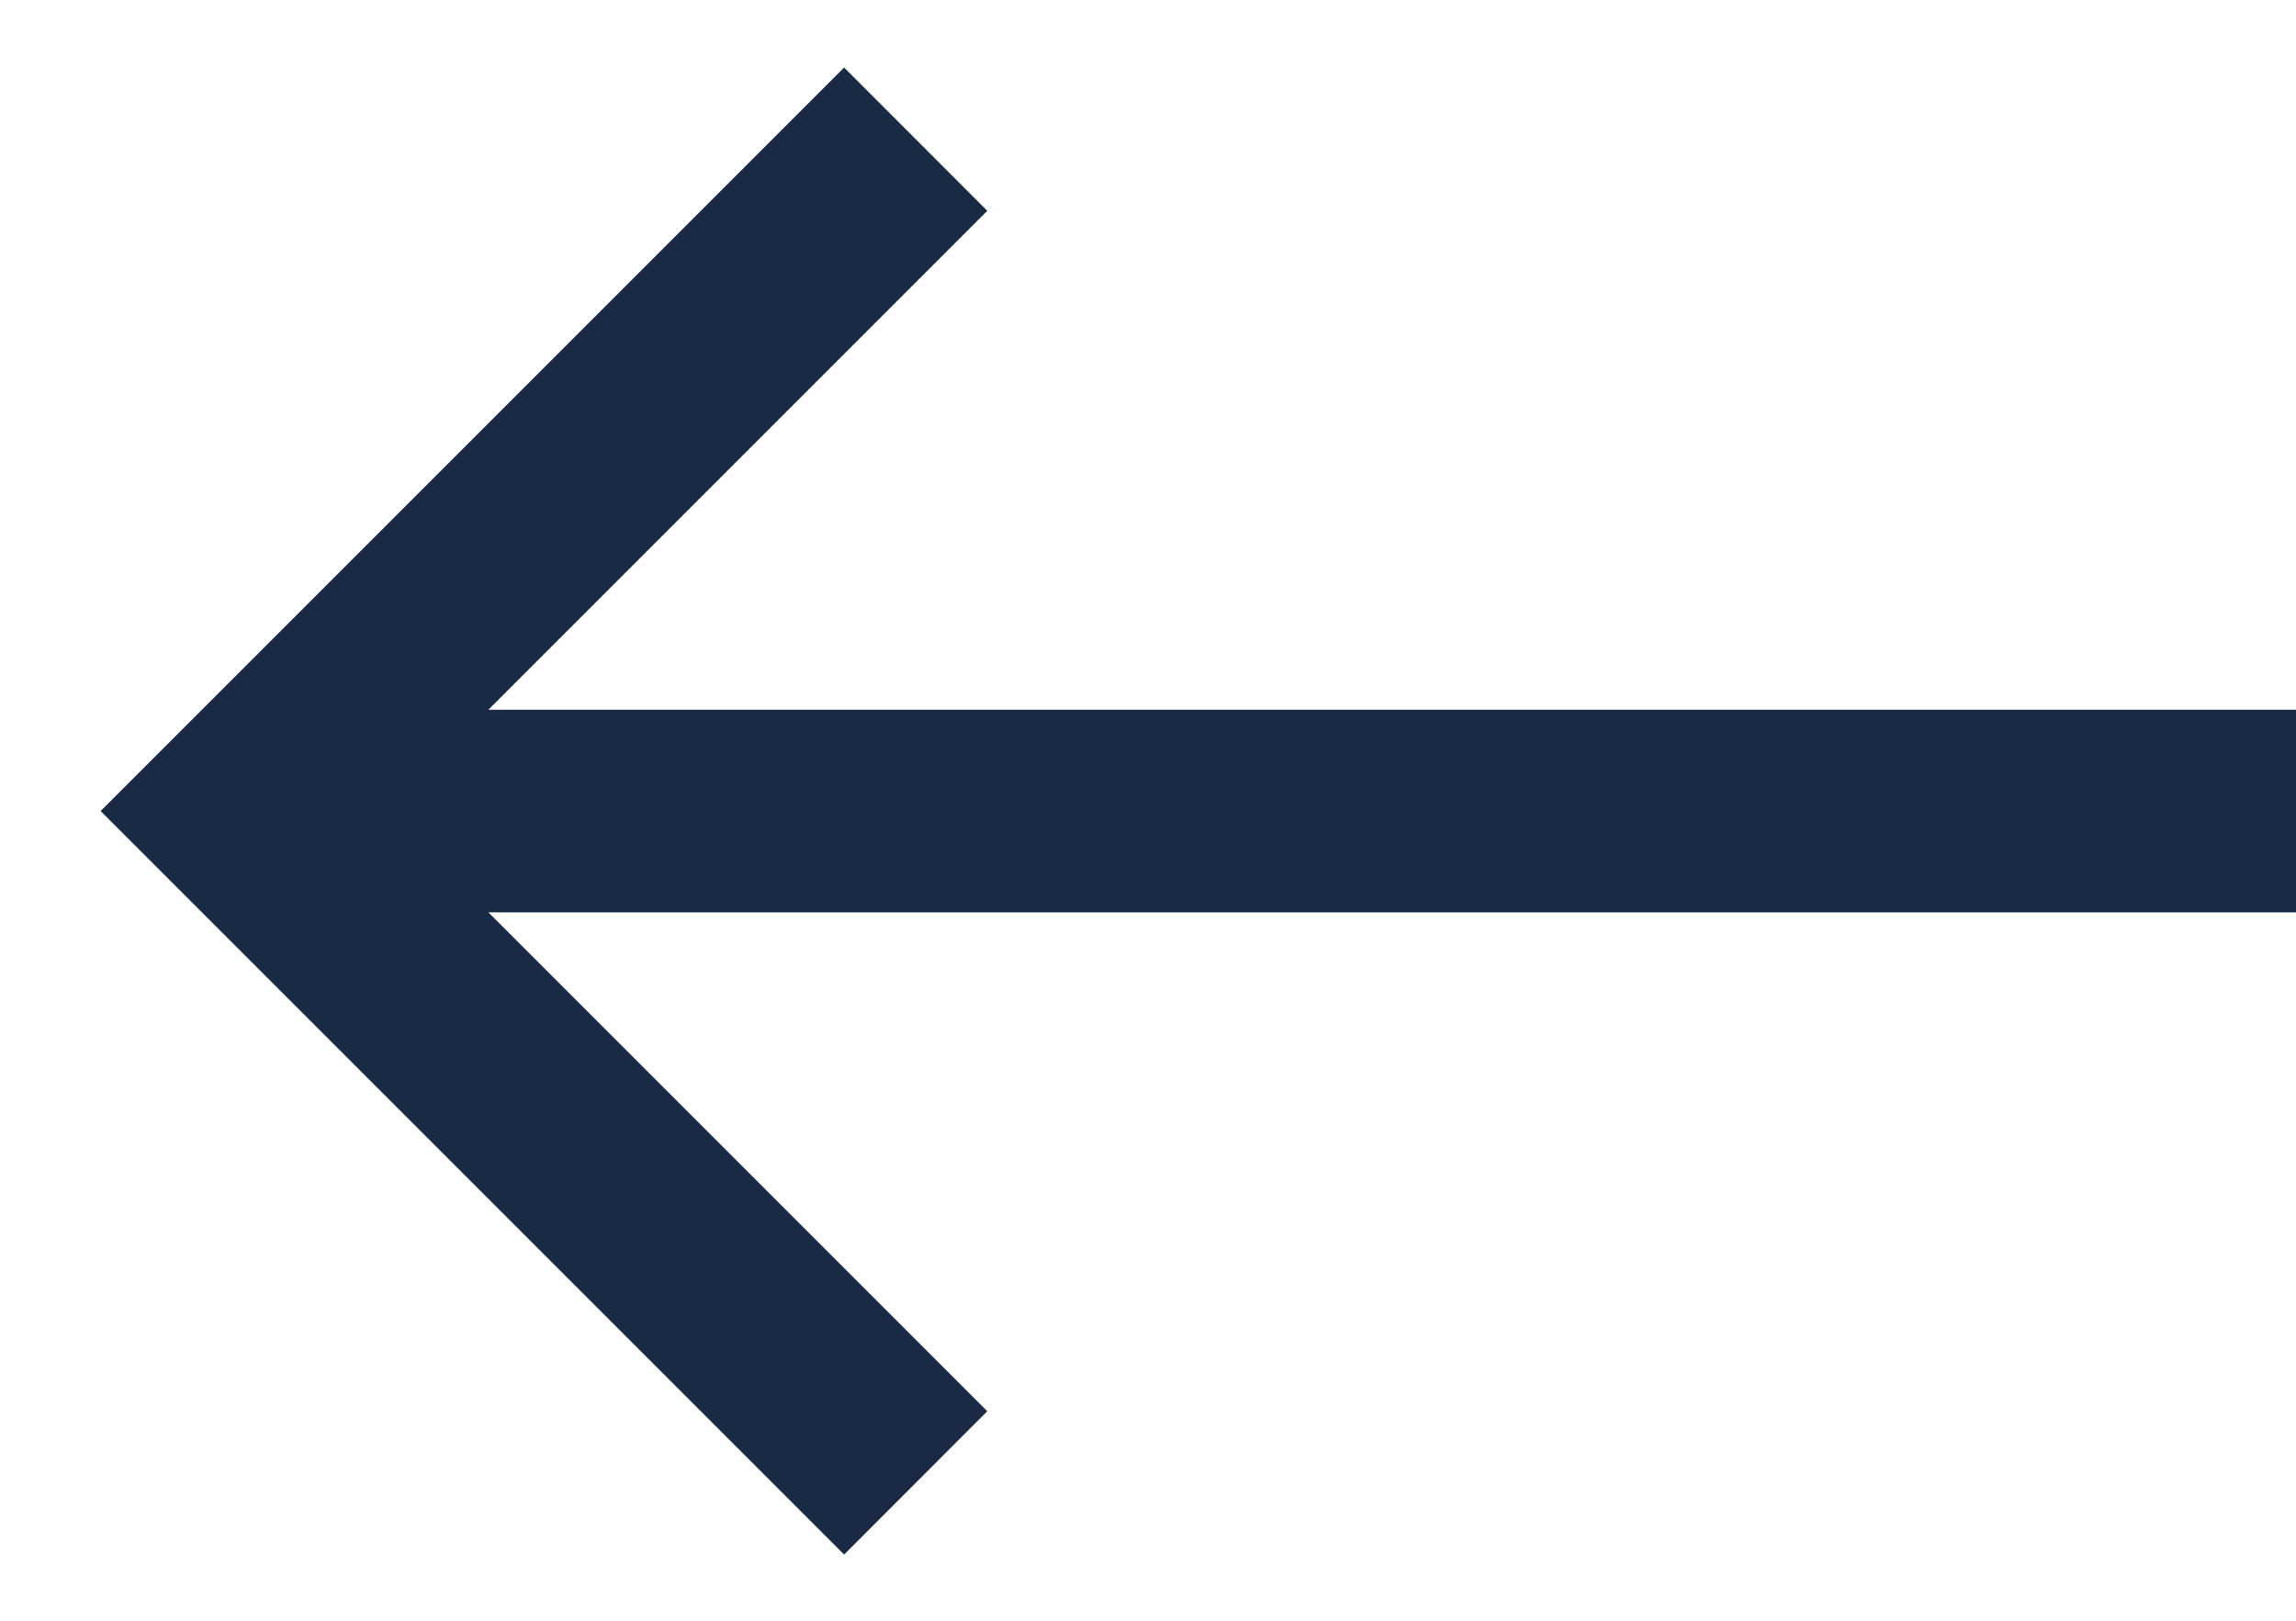
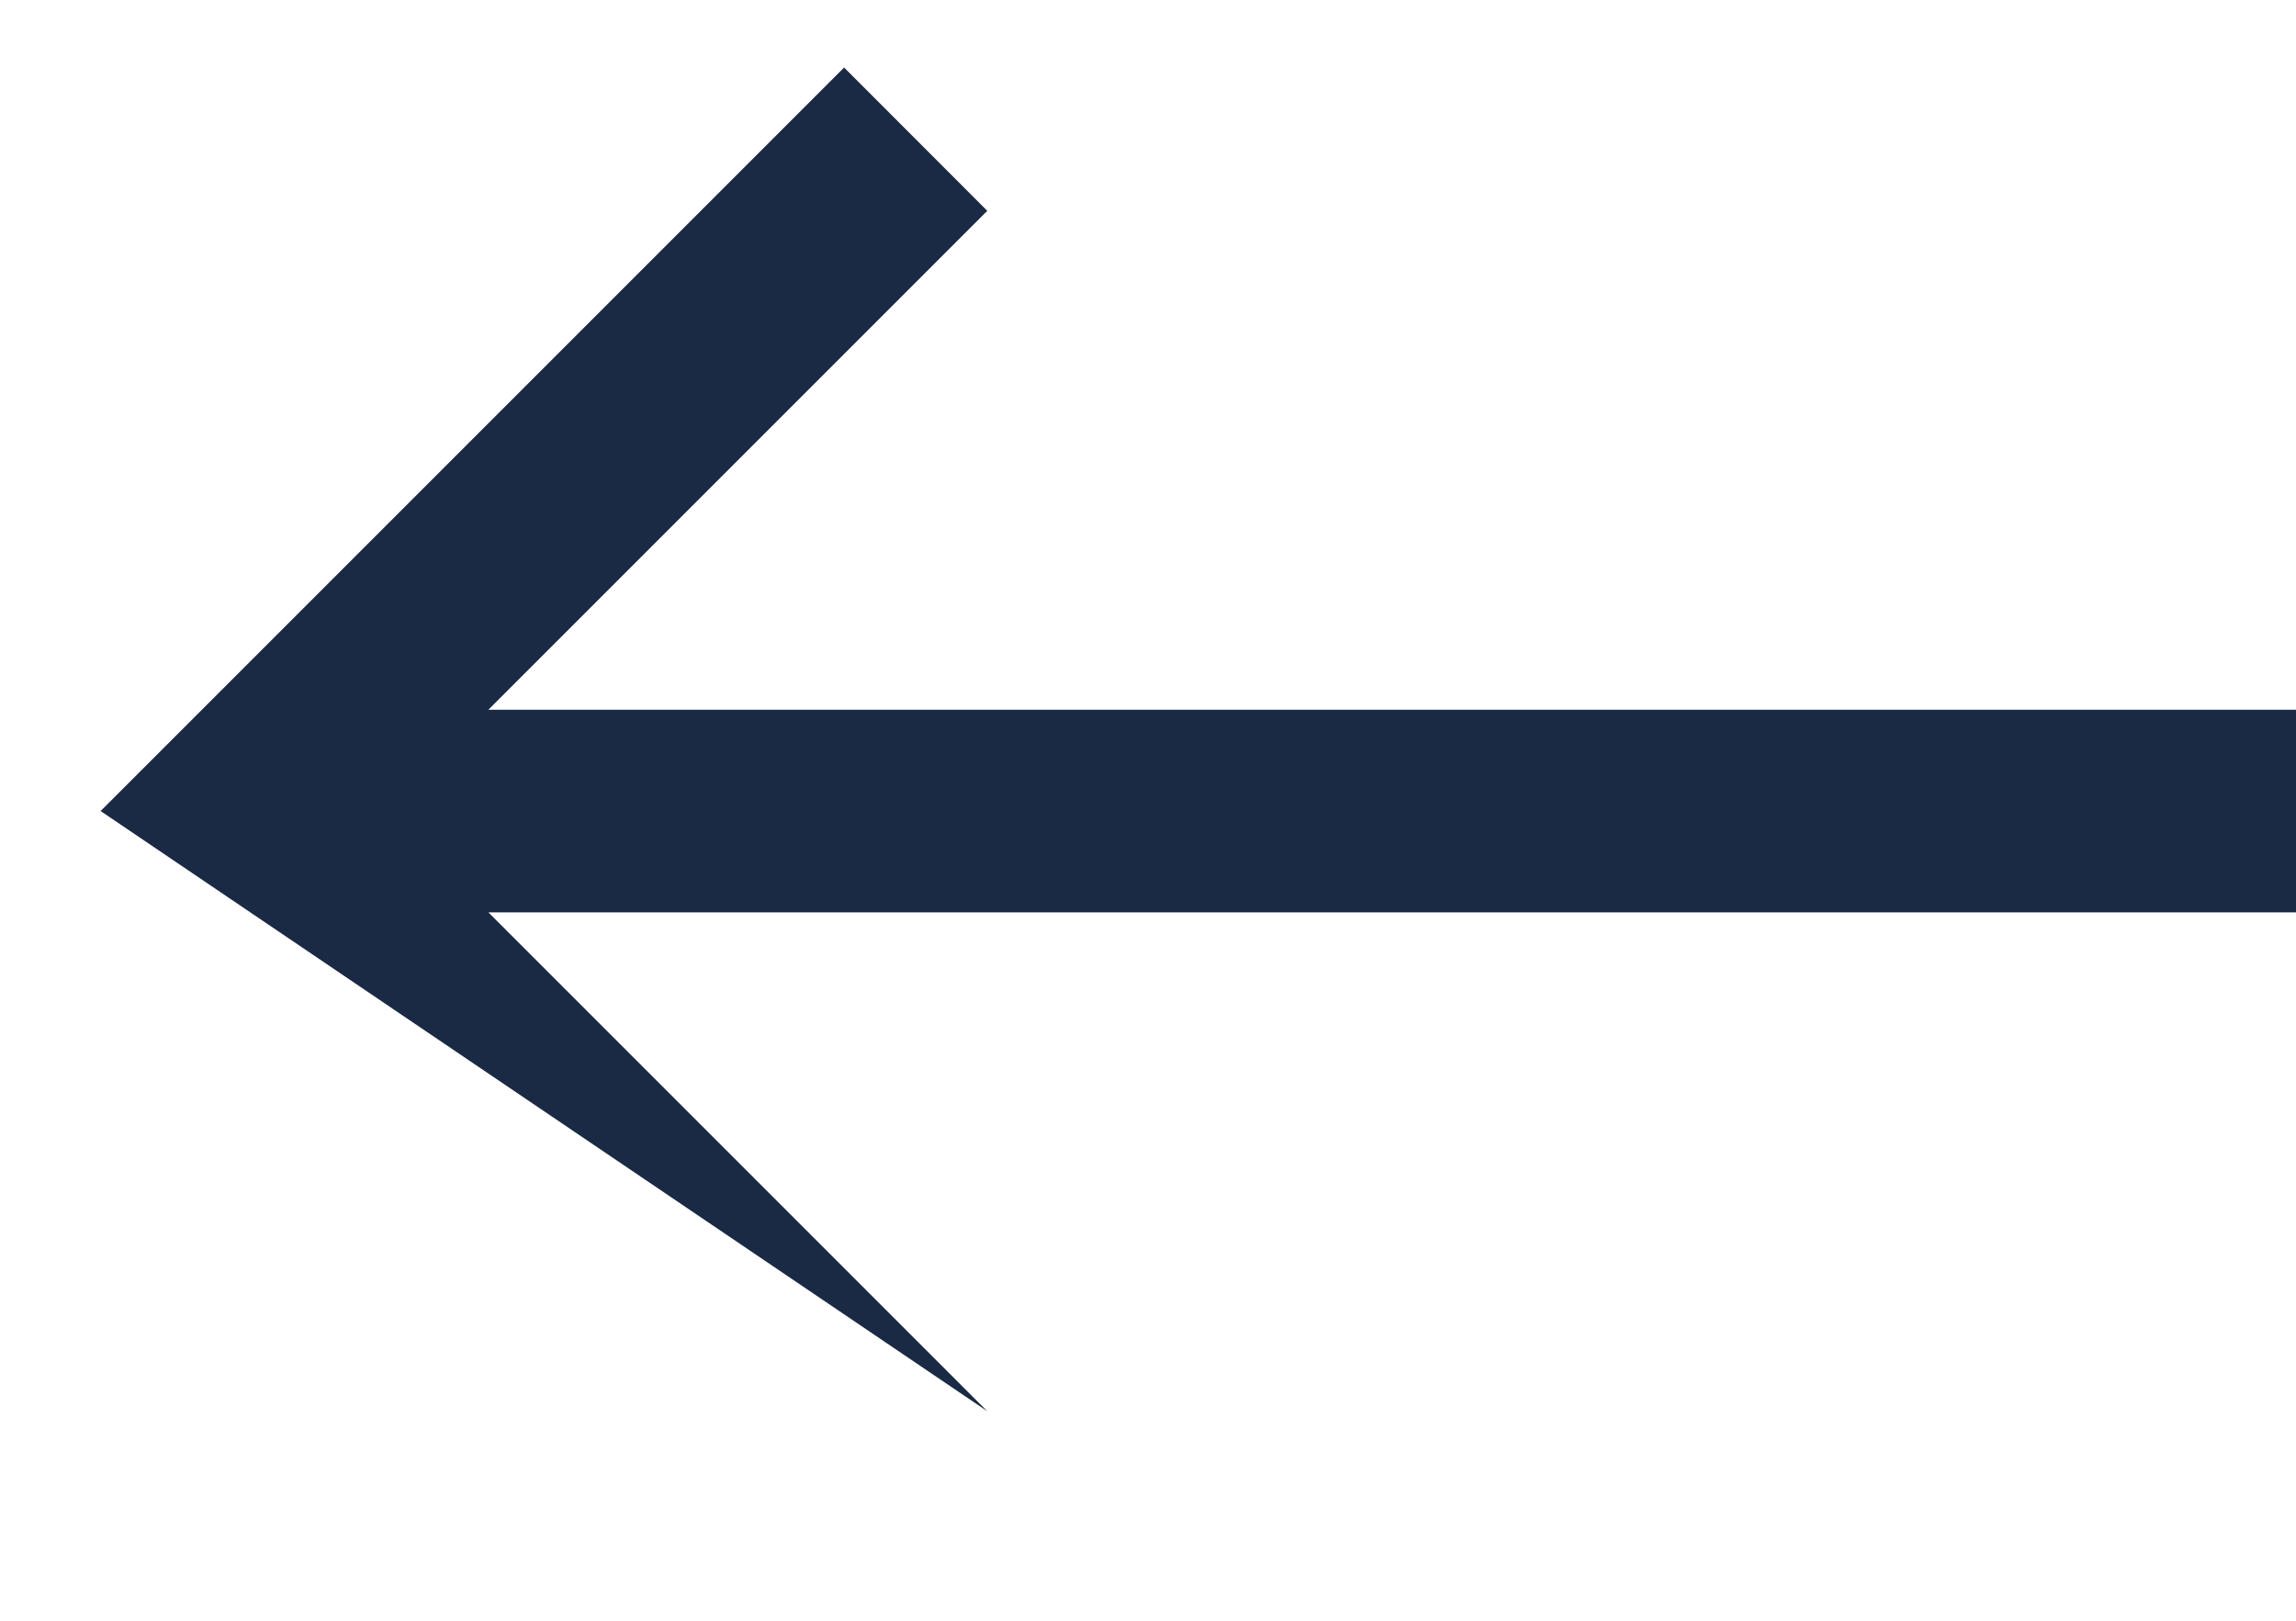
<svg xmlns="http://www.w3.org/2000/svg" width="17" height="12" viewBox="0 0 17 12" fill="none">
-   <path d="M7.31 1.561L3.616 5.255H17V6.755H3.616L7.31 10.449L6.25 11.51L0.745 6.005L6.25 0.5L7.31 1.561Z" fill="#1A2A44" />
+   <path d="M7.31 1.561L3.616 5.255H17V6.755H3.616L7.31 10.449L0.745 6.005L6.25 0.5L7.31 1.561Z" fill="#1A2A44" />
</svg>